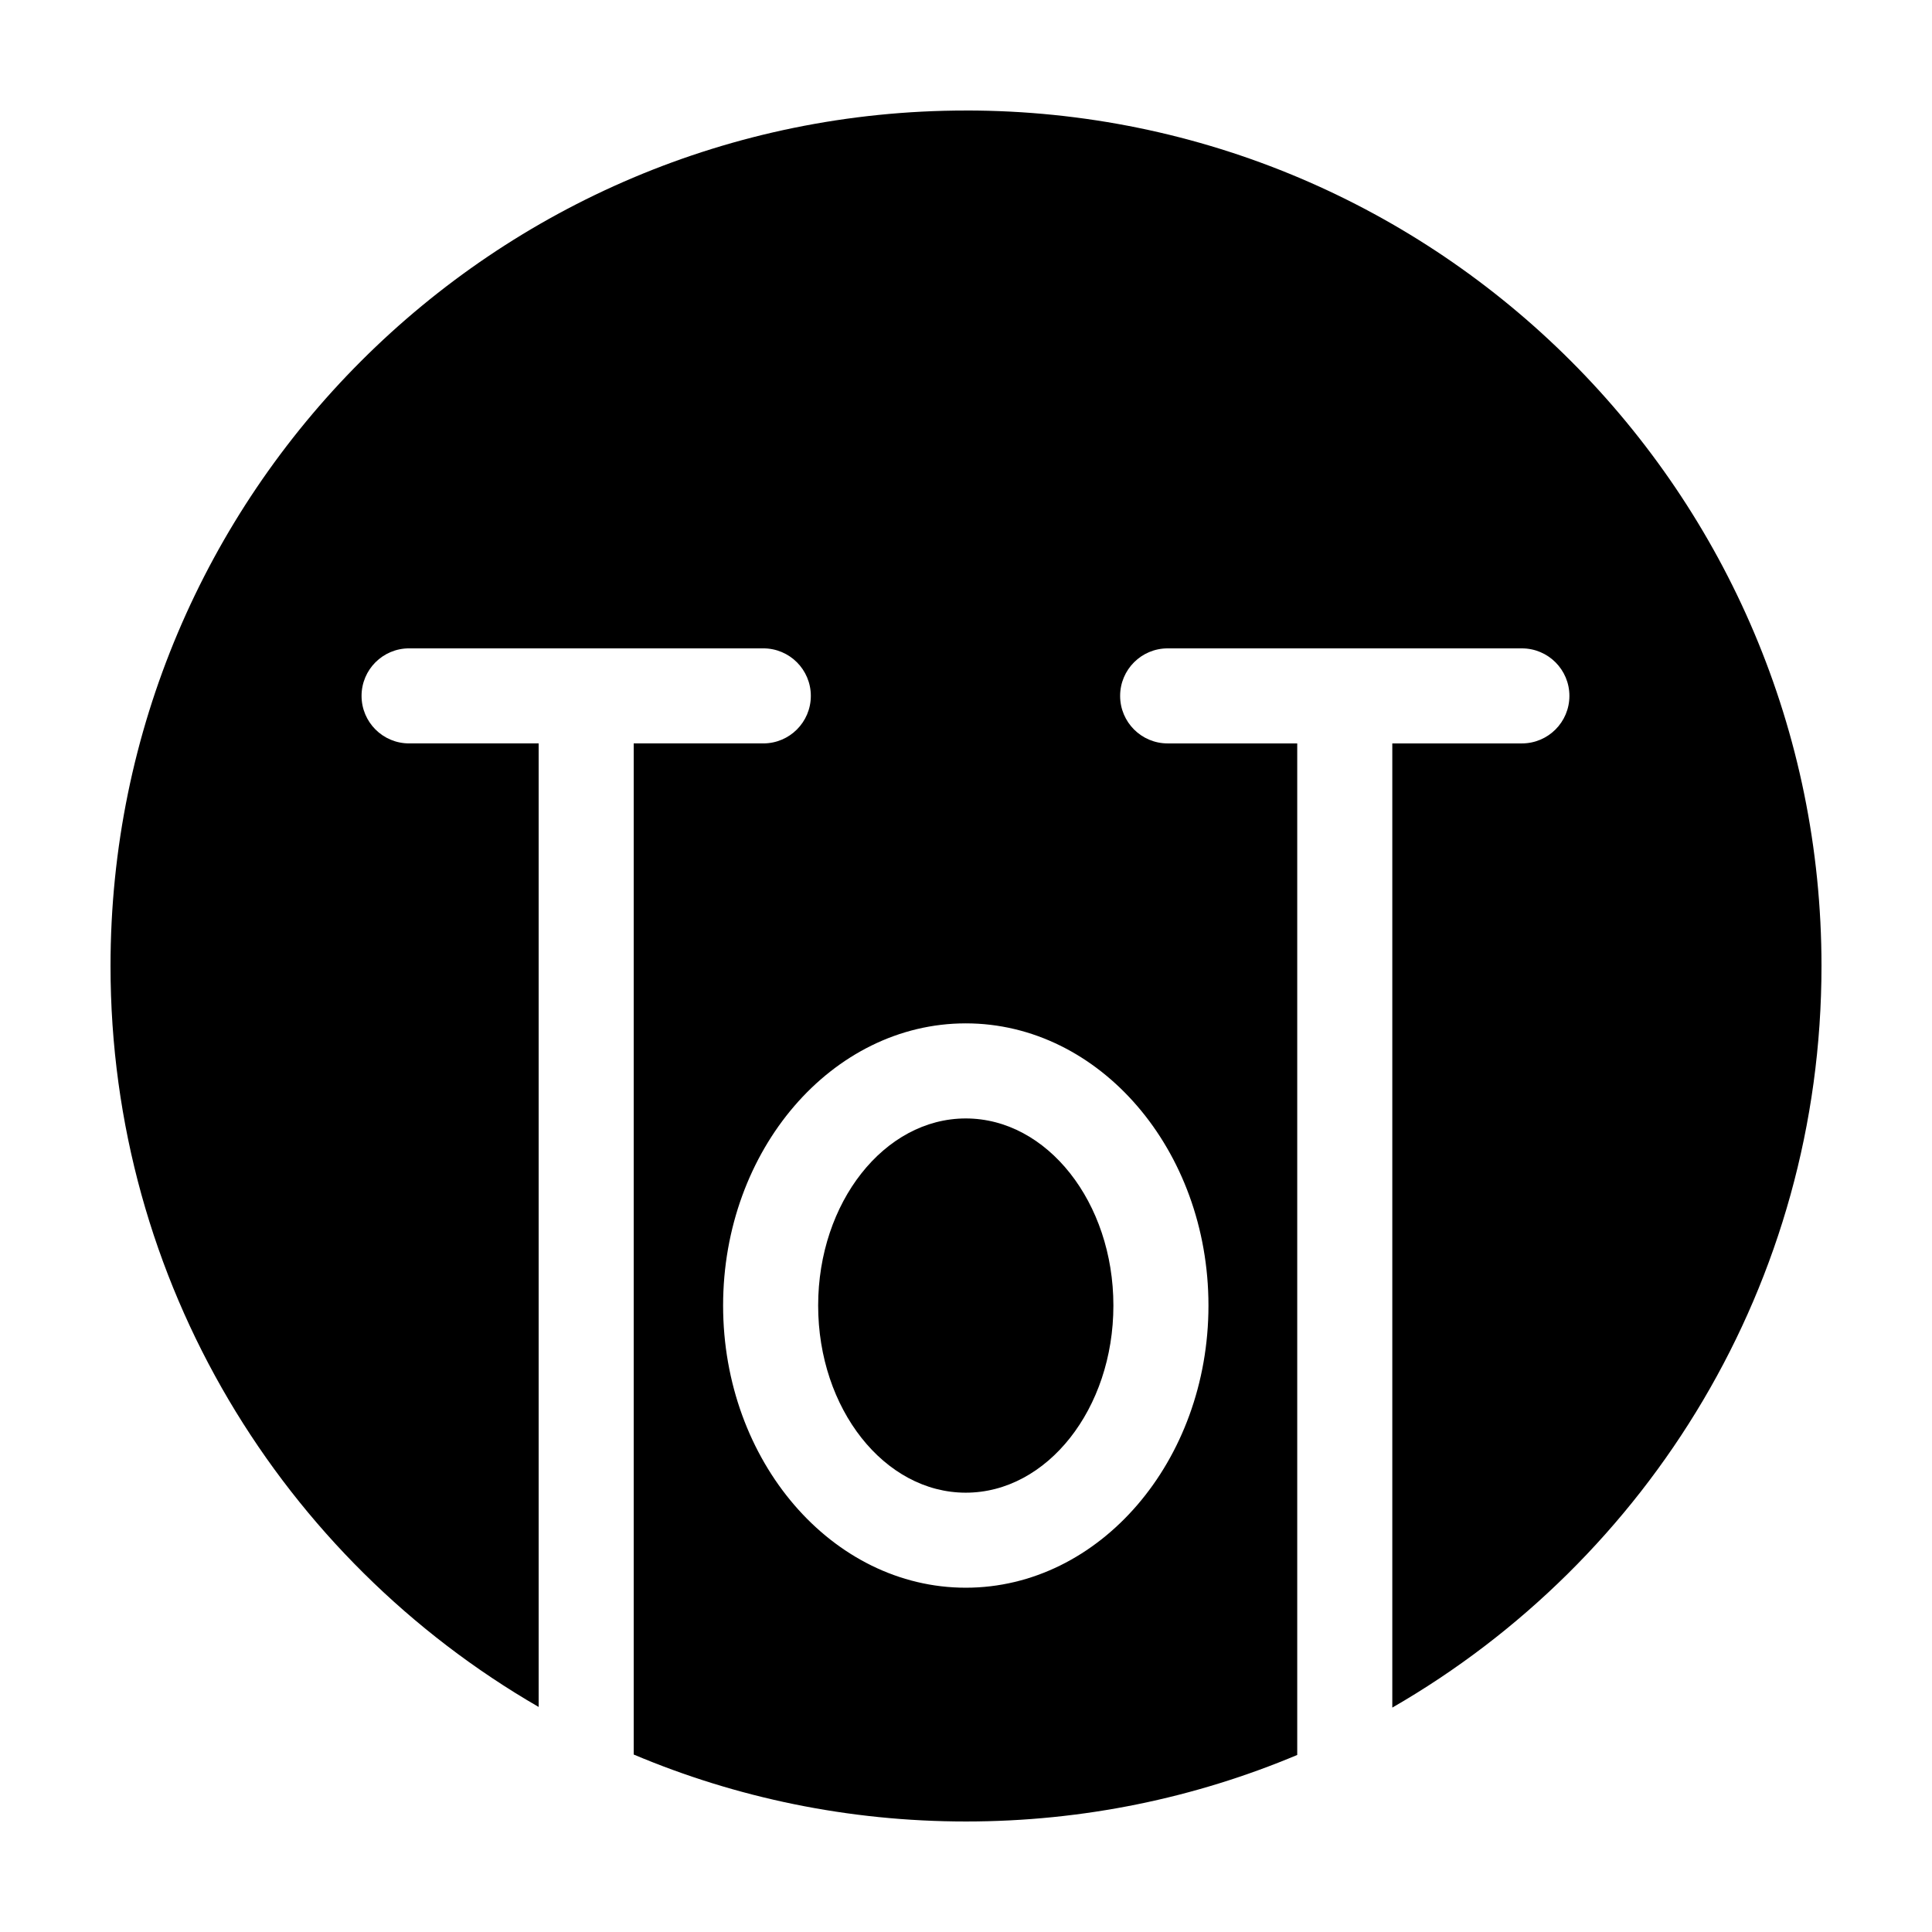
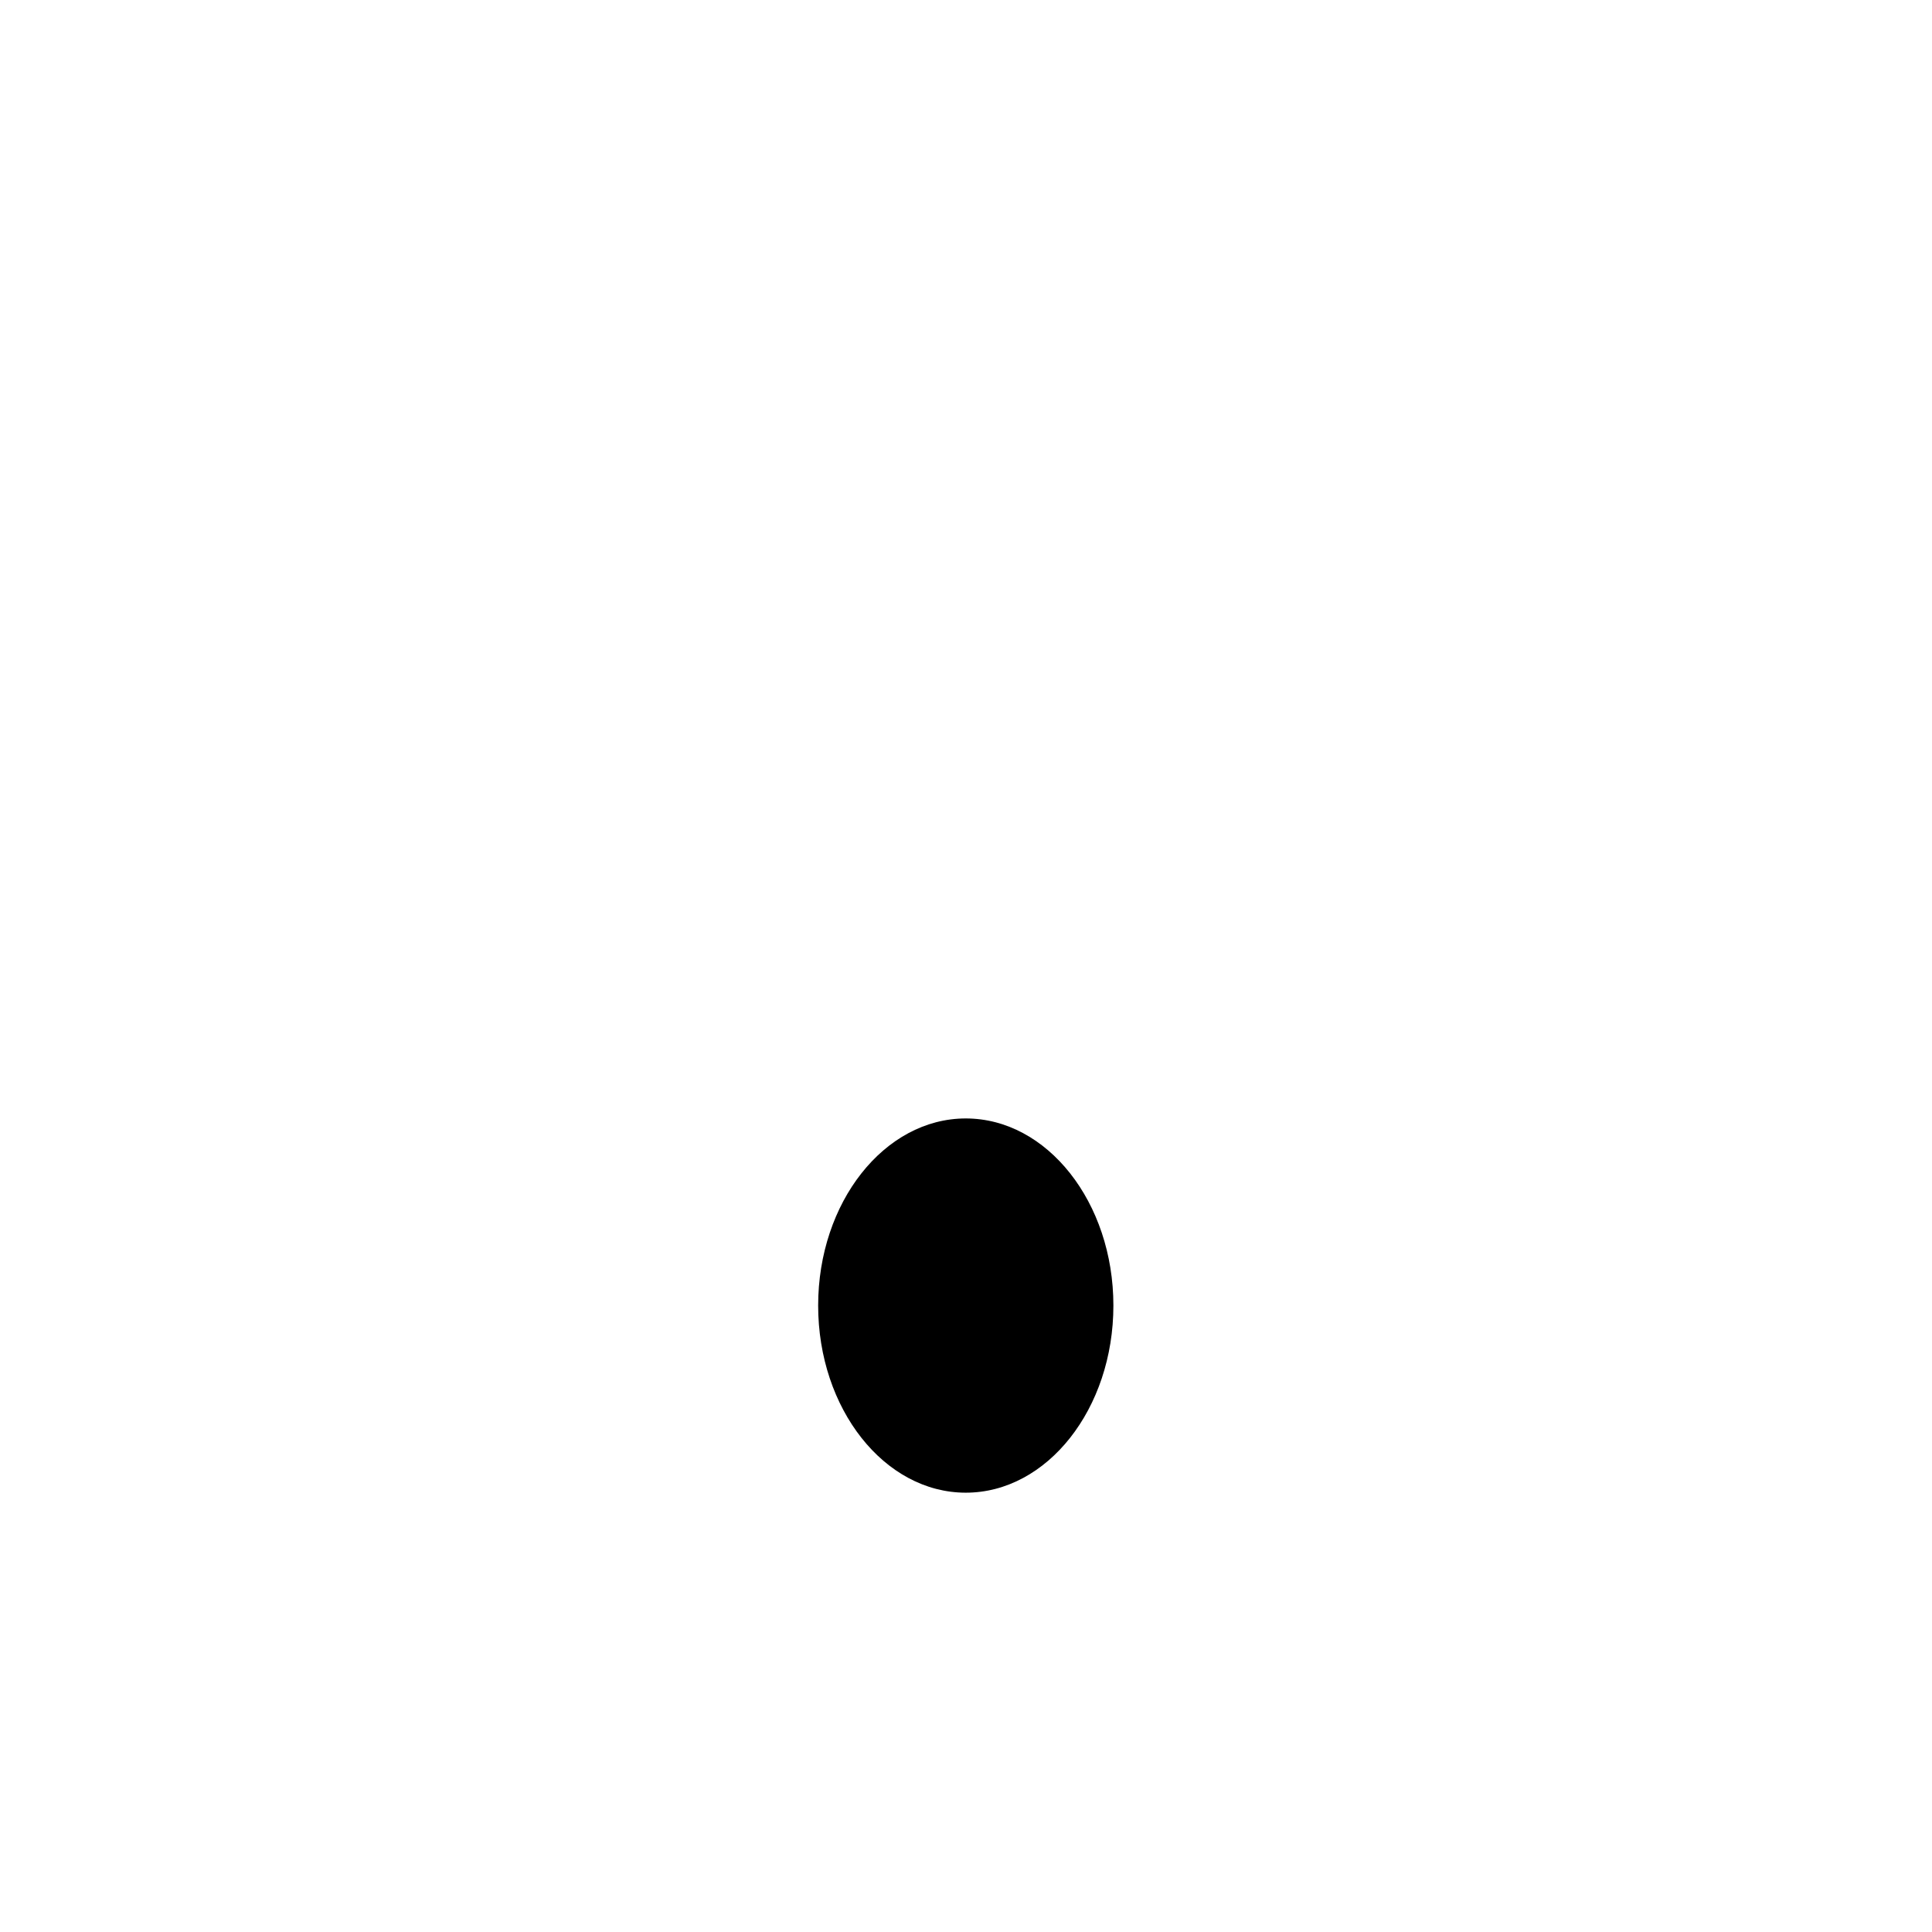
<svg xmlns="http://www.w3.org/2000/svg" fill="#000000" width="800px" height="800px" version="1.1" viewBox="144 144 512 512">
  <g>
-     <path d="m400 173.29c-125.21 0-226.71 101.5-226.71 226.71 0 83.941 45.656 157.17 113.46 196.36v-255.35h-34.34c-6.957 0-12.594-5.637-12.594-12.594 0-6.957 5.637-12.594 12.594-12.594h93.875c6.957 0 12.594 5.637 12.594 12.594 0 6.957-5.637 12.594-12.594 12.594h-34.344v267.96c27.074 11.426 56.828 17.742 88.066 17.742 31.121 0 60.773-6.281 87.773-17.629v-268.07h-34.34c-6.957 0-12.594-5.637-12.594-12.594 0-6.957 5.637-12.594 12.594-12.594h93.875c6.957 0 12.594 5.637 12.594 12.594 0 6.957-5.637 12.594-12.594 12.594h-34.34v255.52c67.957-39.152 113.74-112.47 113.74-196.54 0-125.21-101.5-226.71-226.71-226.71zm64.254 316.69c0 41.238-28.852 74.781-64.312 74.781-35.457 0-64.312-33.543-64.312-74.781 0-41.23 28.852-74.777 64.312-74.777 35.461 0 64.312 33.547 64.312 74.777z" />
-     <path d="m399.94 440.4c-21.566 0-39.121 22.242-39.121 49.586 0 27.348 17.547 49.59 39.121 49.59 21.574 0 39.121-22.242 39.121-49.59 0-27.344-17.547-49.586-39.121-49.586z" />
+     <path d="m399.94 440.4c-21.566 0-39.121 22.242-39.121 49.586 0 27.348 17.547 49.59 39.121 49.59 21.574 0 39.121-22.242 39.121-49.59 0-27.344-17.547-49.586-39.121-49.586" />
  </g>
</svg>